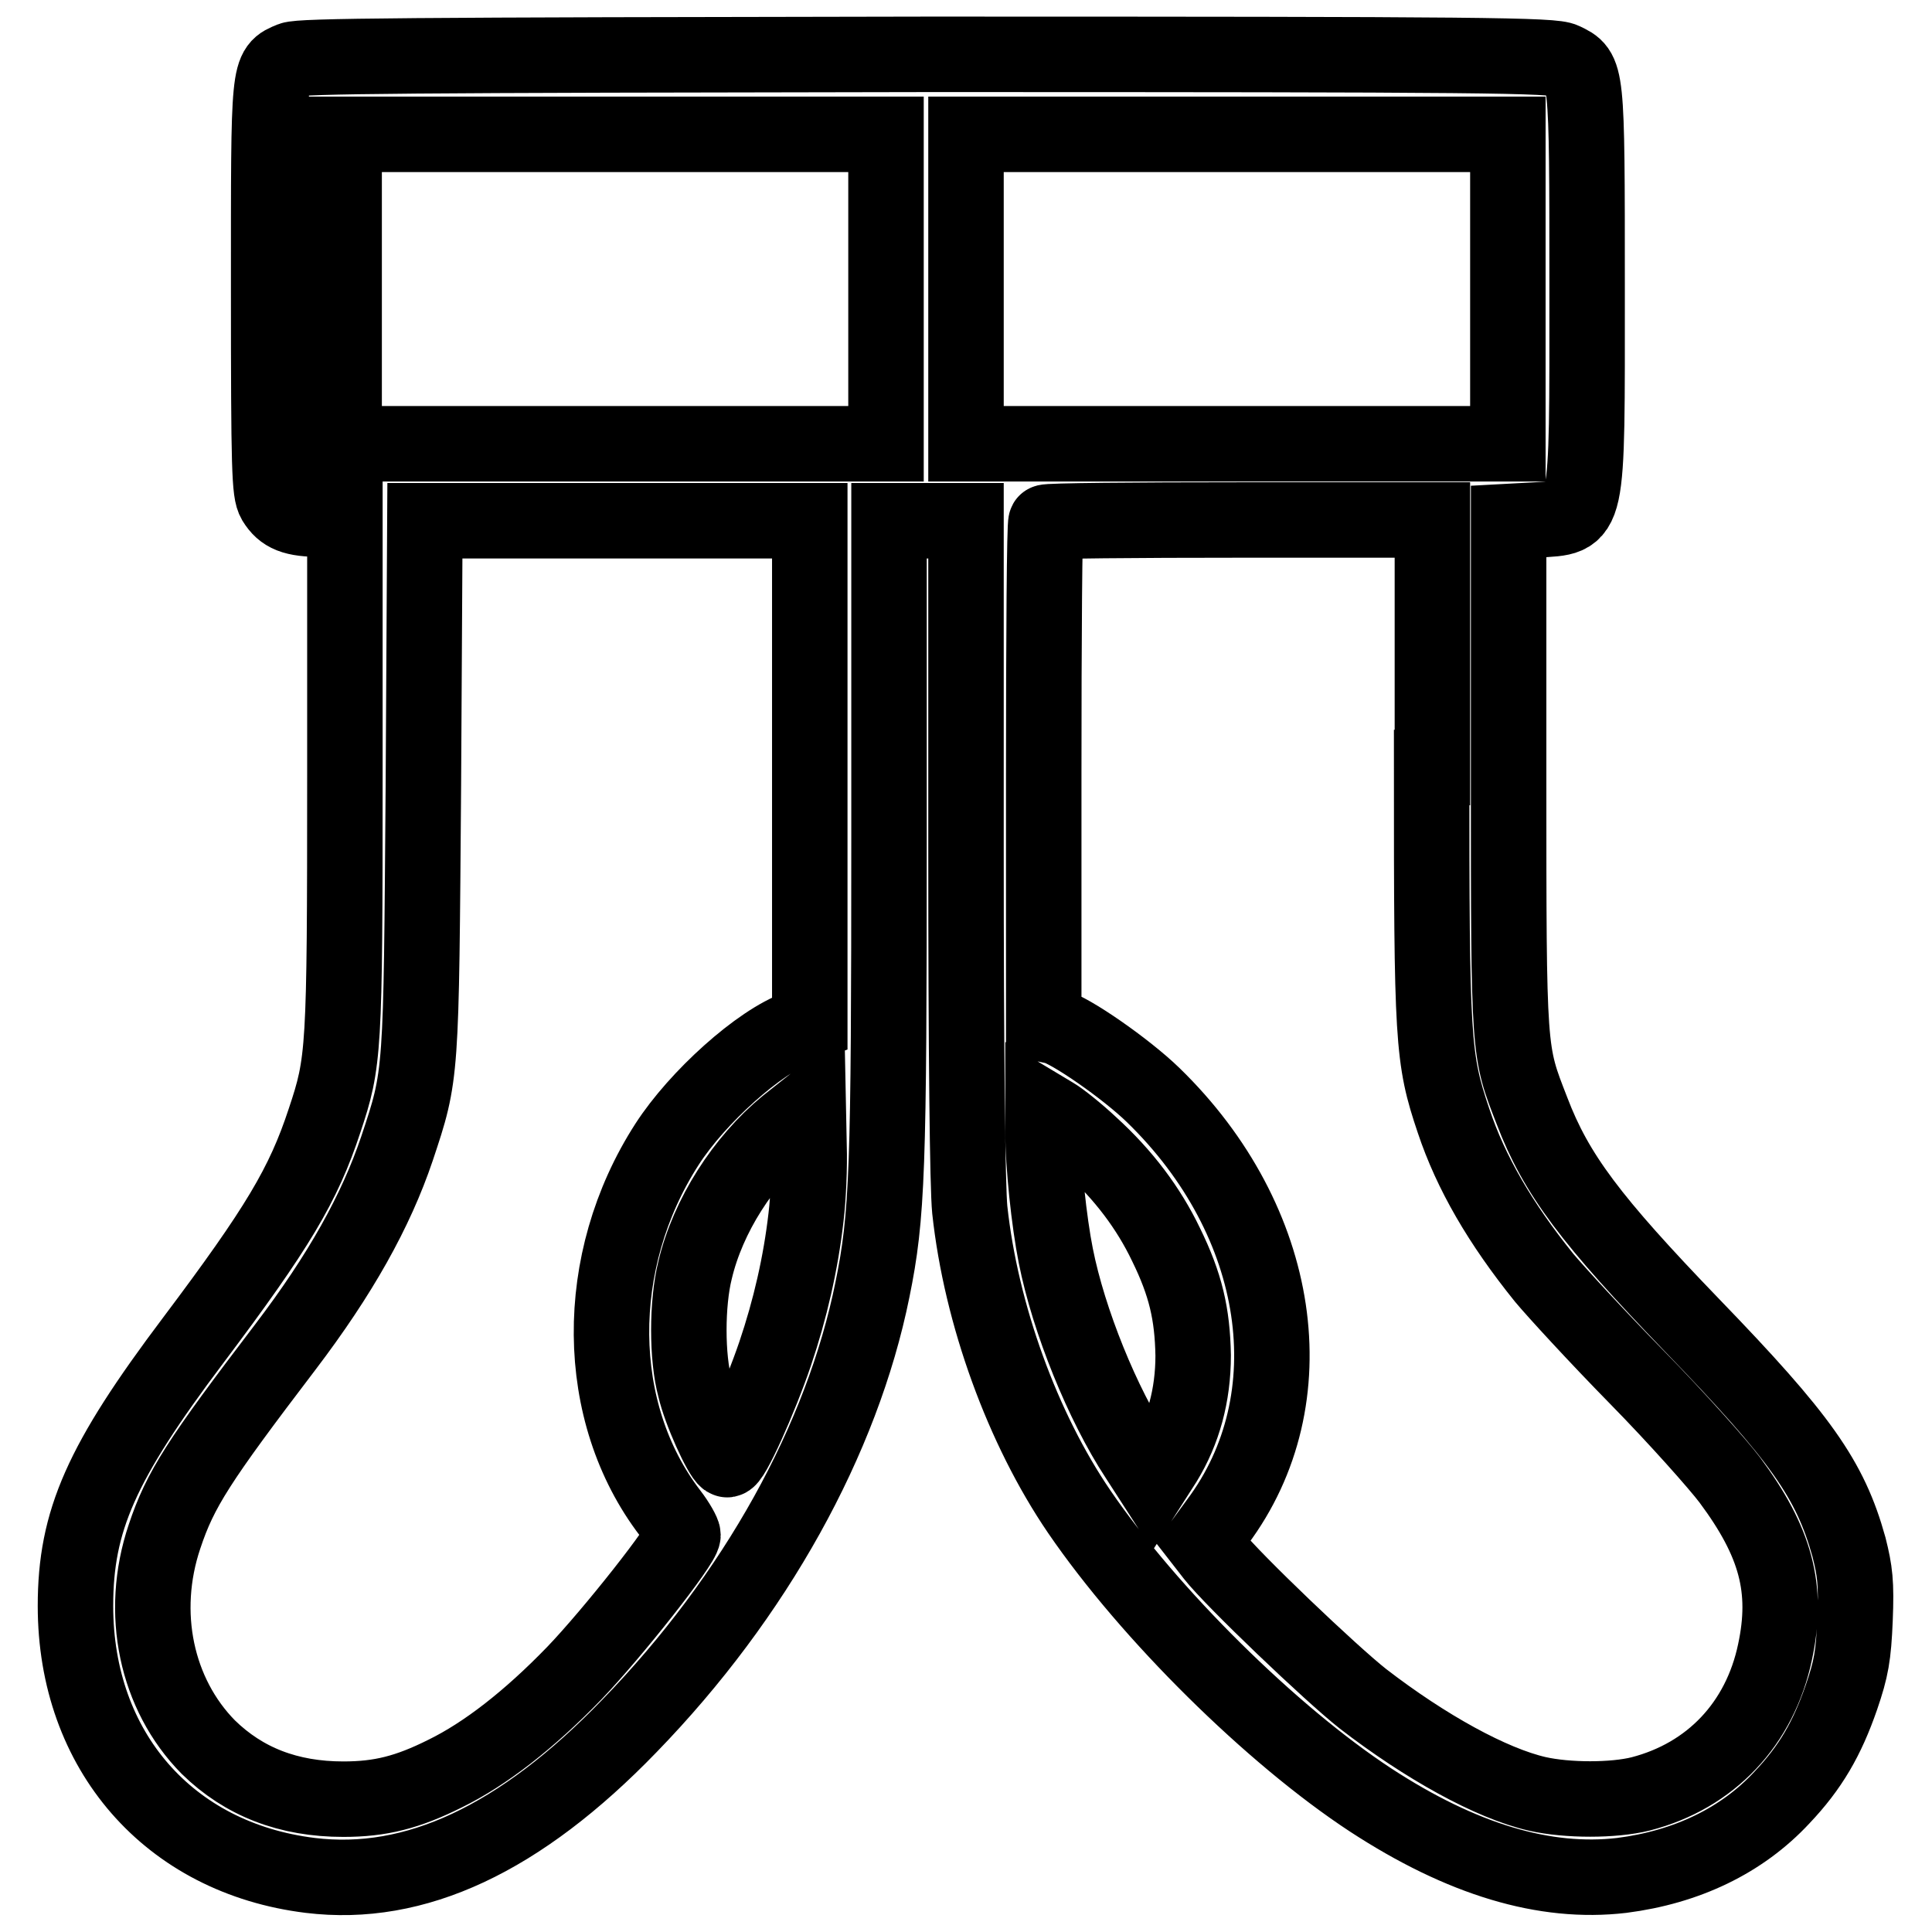
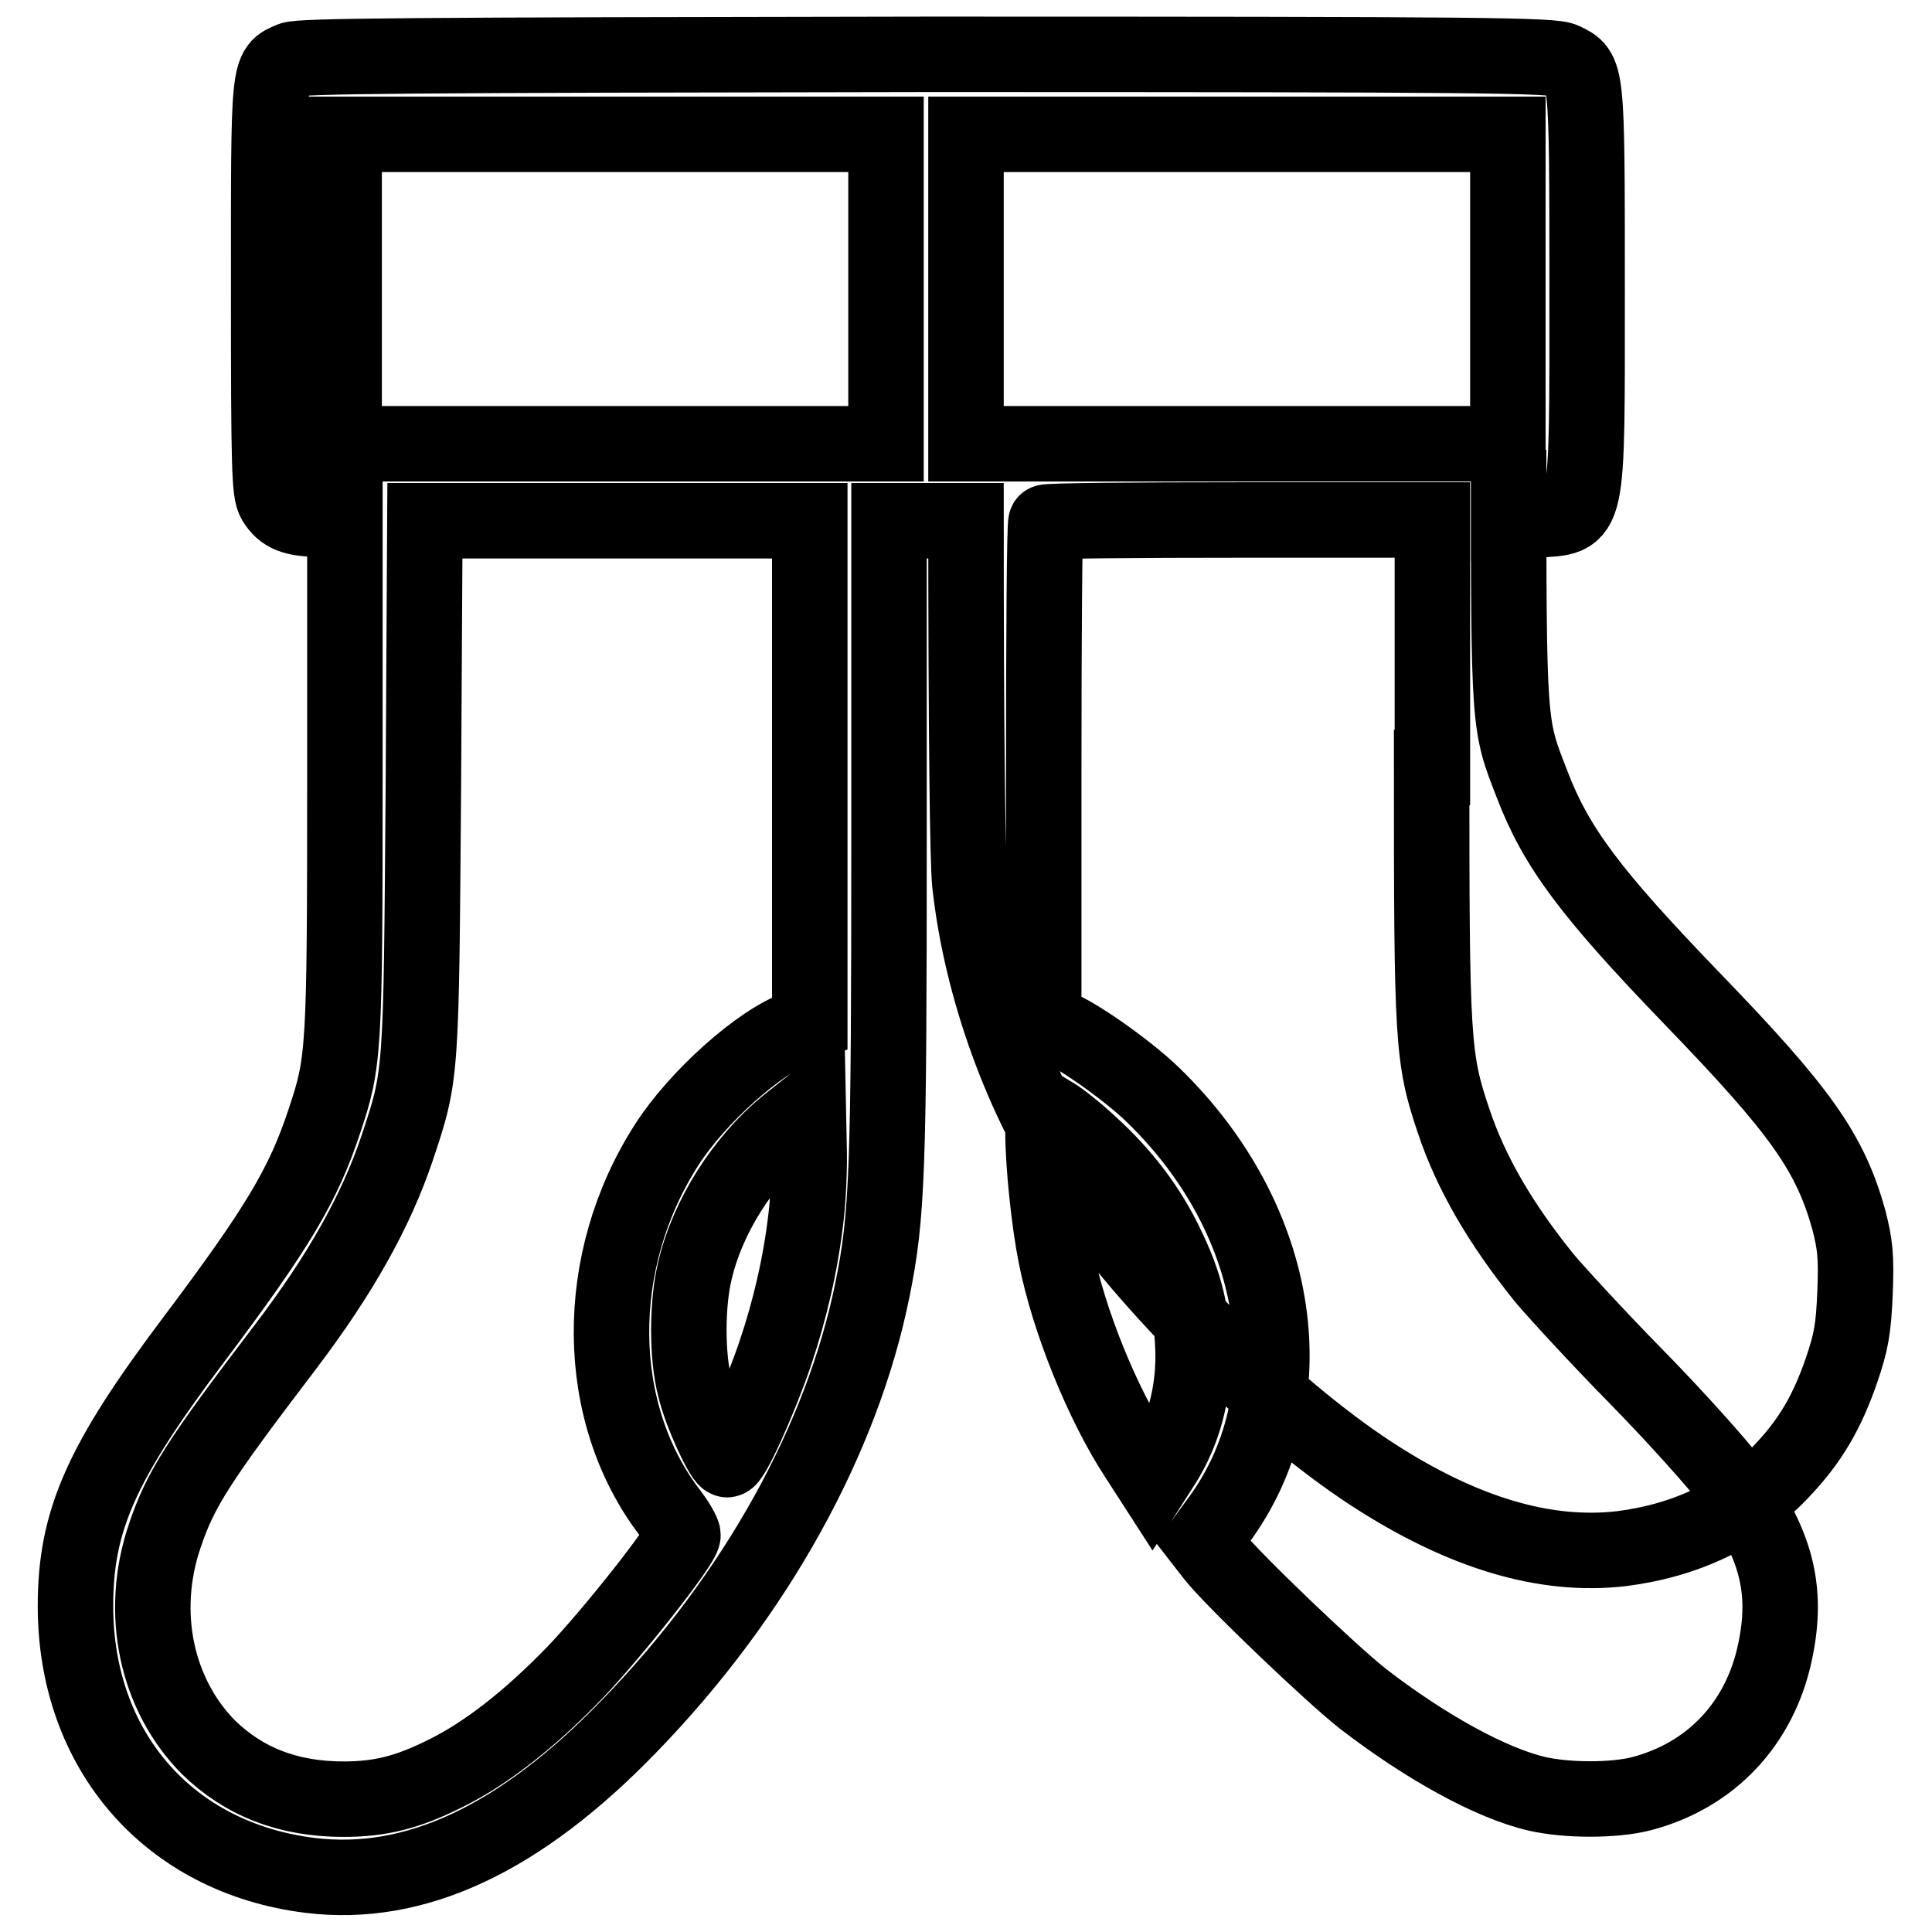
<svg xmlns="http://www.w3.org/2000/svg" version="1.1" x="0px" y="0px" viewBox="0 0 256 256" enable-background="new 0 0 256 256" xml:space="preserve">
  <g>
    <g>
      <g>
-         <path stroke-width="10" fill-opacity="0" stroke="#000000" d="M38.6,7.9c-3.1,1.3-3,0.7-3,30.3c0,24.2,0.1,27,0.8,28.2c1.1,1.8,2.5,2.4,6.2,2.4h3.1v33.9c0,36.8-0.1,38-2.7,45.8c-2.8,8.5-6.2,14.2-17.4,29.1C13.4,193.8,10,201.5,10,212.8c0,19.2,12.4,33.4,31.1,35.7c13.9,1.7,27.8-4.8,42.3-19.8c16.7-17.2,28.2-38,32.2-57.8c2-9.8,2.2-15.8,2.2-60.2V69h5.1h5.1v43.3c0,27.5,0.2,45,0.5,48c1.5,13.9,7,29,14.5,40c9.3,13.6,25.5,29.6,38.6,38.2c12.1,7.9,23.1,11.2,33.3,10c8.6-1.1,15.9-4.6,21.2-10.3c3.8-4,6-7.8,7.9-13.3c1.3-3.8,1.6-5.5,1.8-10.3c0.2-4.9,0-6.4-0.8-9.6c-2.5-9-6.4-14.5-20.8-29.4c-13.4-13.9-18-20-21.2-28.4c-3.1-8-3.1-7.2-3.1-44.3V69.1l3.7-0.2c7-0.5,6.7,1,6.7-30.9c0-28.9,0-28.5-3.1-30c-1.4-0.7-10-0.8-84.4-0.8C53.4,7.3,39.9,7.4,38.6,7.9z M117.4,38.3v20.5H81.5H45.6V38.3V17.8h35.9h35.9L117.4,38.3L117.4,38.3z M199.8,38.3v20.5h-35.9H128V38.3V17.8h35.9h35.9V38.3z M107.3,102.2v33.4l-1.6,0.6c-5.1,1.8-13.3,9.2-17.3,15.4c-10,15.5-9.8,35.6,0.4,48.9c1,1.3,1.7,2.6,1.7,2.9c0,1.2-9.4,13.1-14.4,18.3c-6,6.2-11.8,10.7-17.1,13.3c-5,2.5-8.6,3.4-13.5,3.4c-7.3,0-13.2-2.3-17.9-6.9c-6.9-7-9.2-17.8-5.8-27.9c2.1-6.3,4.5-10,16-25.1c7.3-9.6,12-18,14.8-26.3c3.3-9.9,3.2-9.4,3.5-48.2l0.2-35h25.5h25.5V102.2z M189.7,101.7c0,36.2,0.1,38.5,2.9,46.8c2.3,6.9,6.2,13.6,12,20.8c1.5,1.8,7,7.8,12.3,13.2c5.3,5.4,10.8,11.6,12.3,13.6c6.1,8.2,7.8,14.4,6,22.8c-2,9.5-8.5,16.4-17.8,18.8c-3.6,0.9-9.7,0.9-13.7,0c-6.1-1.4-14.8-6.2-23.1-12.6c-4.2-3.3-17.3-15.8-19.8-19l-1.4-1.8l1.9-2.6c12.2-16.3,8.7-39.9-8.5-56.6c-3.6-3.5-11.1-8.7-13.1-9.1l-1.4-0.3v-33.1c0-18.2,0.1-33.2,0.3-33.4c0.1-0.2,11.8-0.3,25.8-0.3h25.4V101.7z M106.8,161.3c-0.7,6.1-2.1,12.2-4.1,18.1c-2,5.9-5.8,14.4-6.4,14c-0.8-0.5-3.5-6.4-4.2-9.5c-1.1-4-1.1-11.2,0-15.6c1.7-7.2,6.4-14.5,12.1-19.2l2.9-2.3l0.1,5C107.3,154.6,107.1,158.8,106.8,161.3z M144.5,151.7c4.4,4,7.7,8.4,10,13.2c2.6,5.3,3.5,9.2,3.6,14.7c0,5.3-1.3,10-3.8,14.1l-1.6,2.5l-2-3.1c-4.6-7-9.1-18.1-10.8-26.7c-0.9-4.5-1.7-12.1-1.7-16.5v-3l1.5,0.9C140.4,148.2,142.7,150,144.5,151.7z" />
+         <path stroke-width="10" fill-opacity="0" stroke="#000000" d="M38.6,7.9c-3.1,1.3-3,0.7-3,30.3c0,24.2,0.1,27,0.8,28.2c1.1,1.8,2.5,2.4,6.2,2.4h3.1v33.9c0,36.8-0.1,38-2.7,45.8c-2.8,8.5-6.2,14.2-17.4,29.1C13.4,193.8,10,201.5,10,212.8c0,19.2,12.4,33.4,31.1,35.7c13.9,1.7,27.8-4.8,42.3-19.8c16.7-17.2,28.2-38,32.2-57.8c2-9.8,2.2-15.8,2.2-60.2V69h5.1h5.1c0,27.5,0.2,45,0.5,48c1.5,13.9,7,29,14.5,40c9.3,13.6,25.5,29.6,38.6,38.2c12.1,7.9,23.1,11.2,33.3,10c8.6-1.1,15.9-4.6,21.2-10.3c3.8-4,6-7.8,7.9-13.3c1.3-3.8,1.6-5.5,1.8-10.3c0.2-4.9,0-6.4-0.8-9.6c-2.5-9-6.4-14.5-20.8-29.4c-13.4-13.9-18-20-21.2-28.4c-3.1-8-3.1-7.2-3.1-44.3V69.1l3.7-0.2c7-0.5,6.7,1,6.7-30.9c0-28.9,0-28.5-3.1-30c-1.4-0.7-10-0.8-84.4-0.8C53.4,7.3,39.9,7.4,38.6,7.9z M117.4,38.3v20.5H81.5H45.6V38.3V17.8h35.9h35.9L117.4,38.3L117.4,38.3z M199.8,38.3v20.5h-35.9H128V38.3V17.8h35.9h35.9V38.3z M107.3,102.2v33.4l-1.6,0.6c-5.1,1.8-13.3,9.2-17.3,15.4c-10,15.5-9.8,35.6,0.4,48.9c1,1.3,1.7,2.6,1.7,2.9c0,1.2-9.4,13.1-14.4,18.3c-6,6.2-11.8,10.7-17.1,13.3c-5,2.5-8.6,3.4-13.5,3.4c-7.3,0-13.2-2.3-17.9-6.9c-6.9-7-9.2-17.8-5.8-27.9c2.1-6.3,4.5-10,16-25.1c7.3-9.6,12-18,14.8-26.3c3.3-9.9,3.2-9.4,3.5-48.2l0.2-35h25.5h25.5V102.2z M189.7,101.7c0,36.2,0.1,38.5,2.9,46.8c2.3,6.9,6.2,13.6,12,20.8c1.5,1.8,7,7.8,12.3,13.2c5.3,5.4,10.8,11.6,12.3,13.6c6.1,8.2,7.8,14.4,6,22.8c-2,9.5-8.5,16.4-17.8,18.8c-3.6,0.9-9.7,0.9-13.7,0c-6.1-1.4-14.8-6.2-23.1-12.6c-4.2-3.3-17.3-15.8-19.8-19l-1.4-1.8l1.9-2.6c12.2-16.3,8.7-39.9-8.5-56.6c-3.6-3.5-11.1-8.7-13.1-9.1l-1.4-0.3v-33.1c0-18.2,0.1-33.2,0.3-33.4c0.1-0.2,11.8-0.3,25.8-0.3h25.4V101.7z M106.8,161.3c-0.7,6.1-2.1,12.2-4.1,18.1c-2,5.9-5.8,14.4-6.4,14c-0.8-0.5-3.5-6.4-4.2-9.5c-1.1-4-1.1-11.2,0-15.6c1.7-7.2,6.4-14.5,12.1-19.2l2.9-2.3l0.1,5C107.3,154.6,107.1,158.8,106.8,161.3z M144.5,151.7c4.4,4,7.7,8.4,10,13.2c2.6,5.3,3.5,9.2,3.6,14.7c0,5.3-1.3,10-3.8,14.1l-1.6,2.5l-2-3.1c-4.6-7-9.1-18.1-10.8-26.7c-0.9-4.5-1.7-12.1-1.7-16.5v-3l1.5,0.9C140.4,148.2,142.7,150,144.5,151.7z" />
      </g>
    </g>
  </g>
</svg>